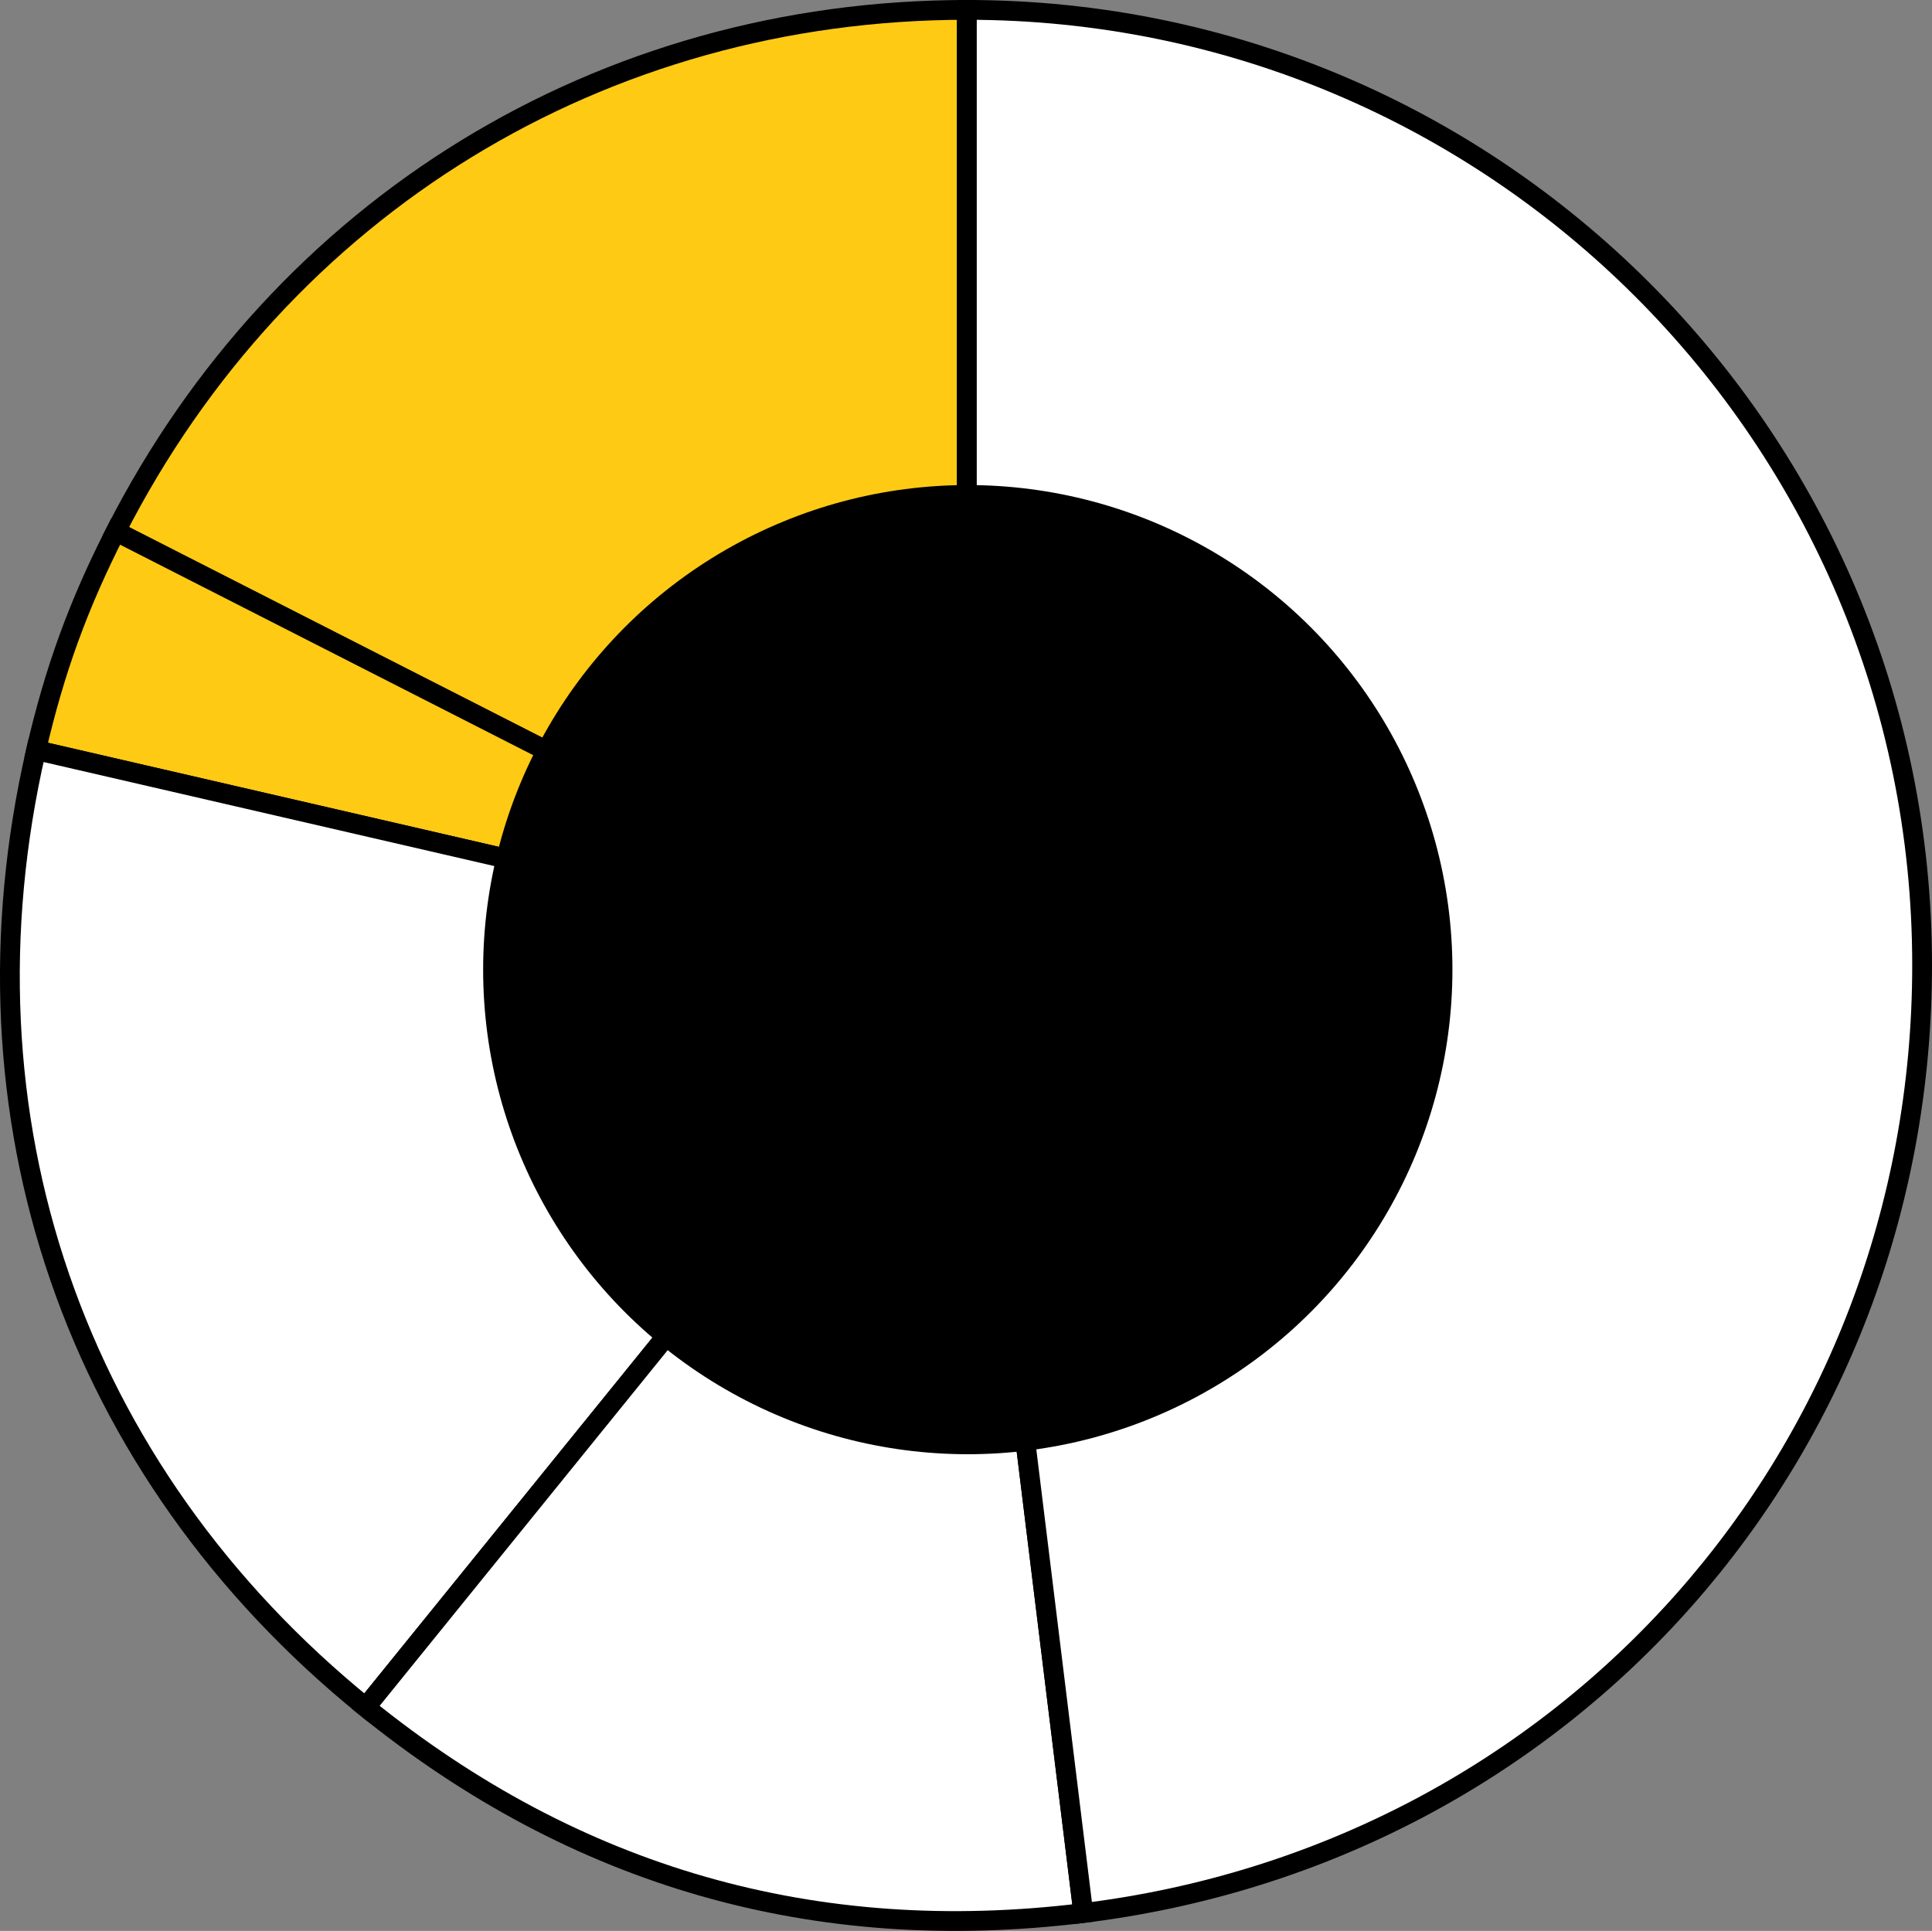
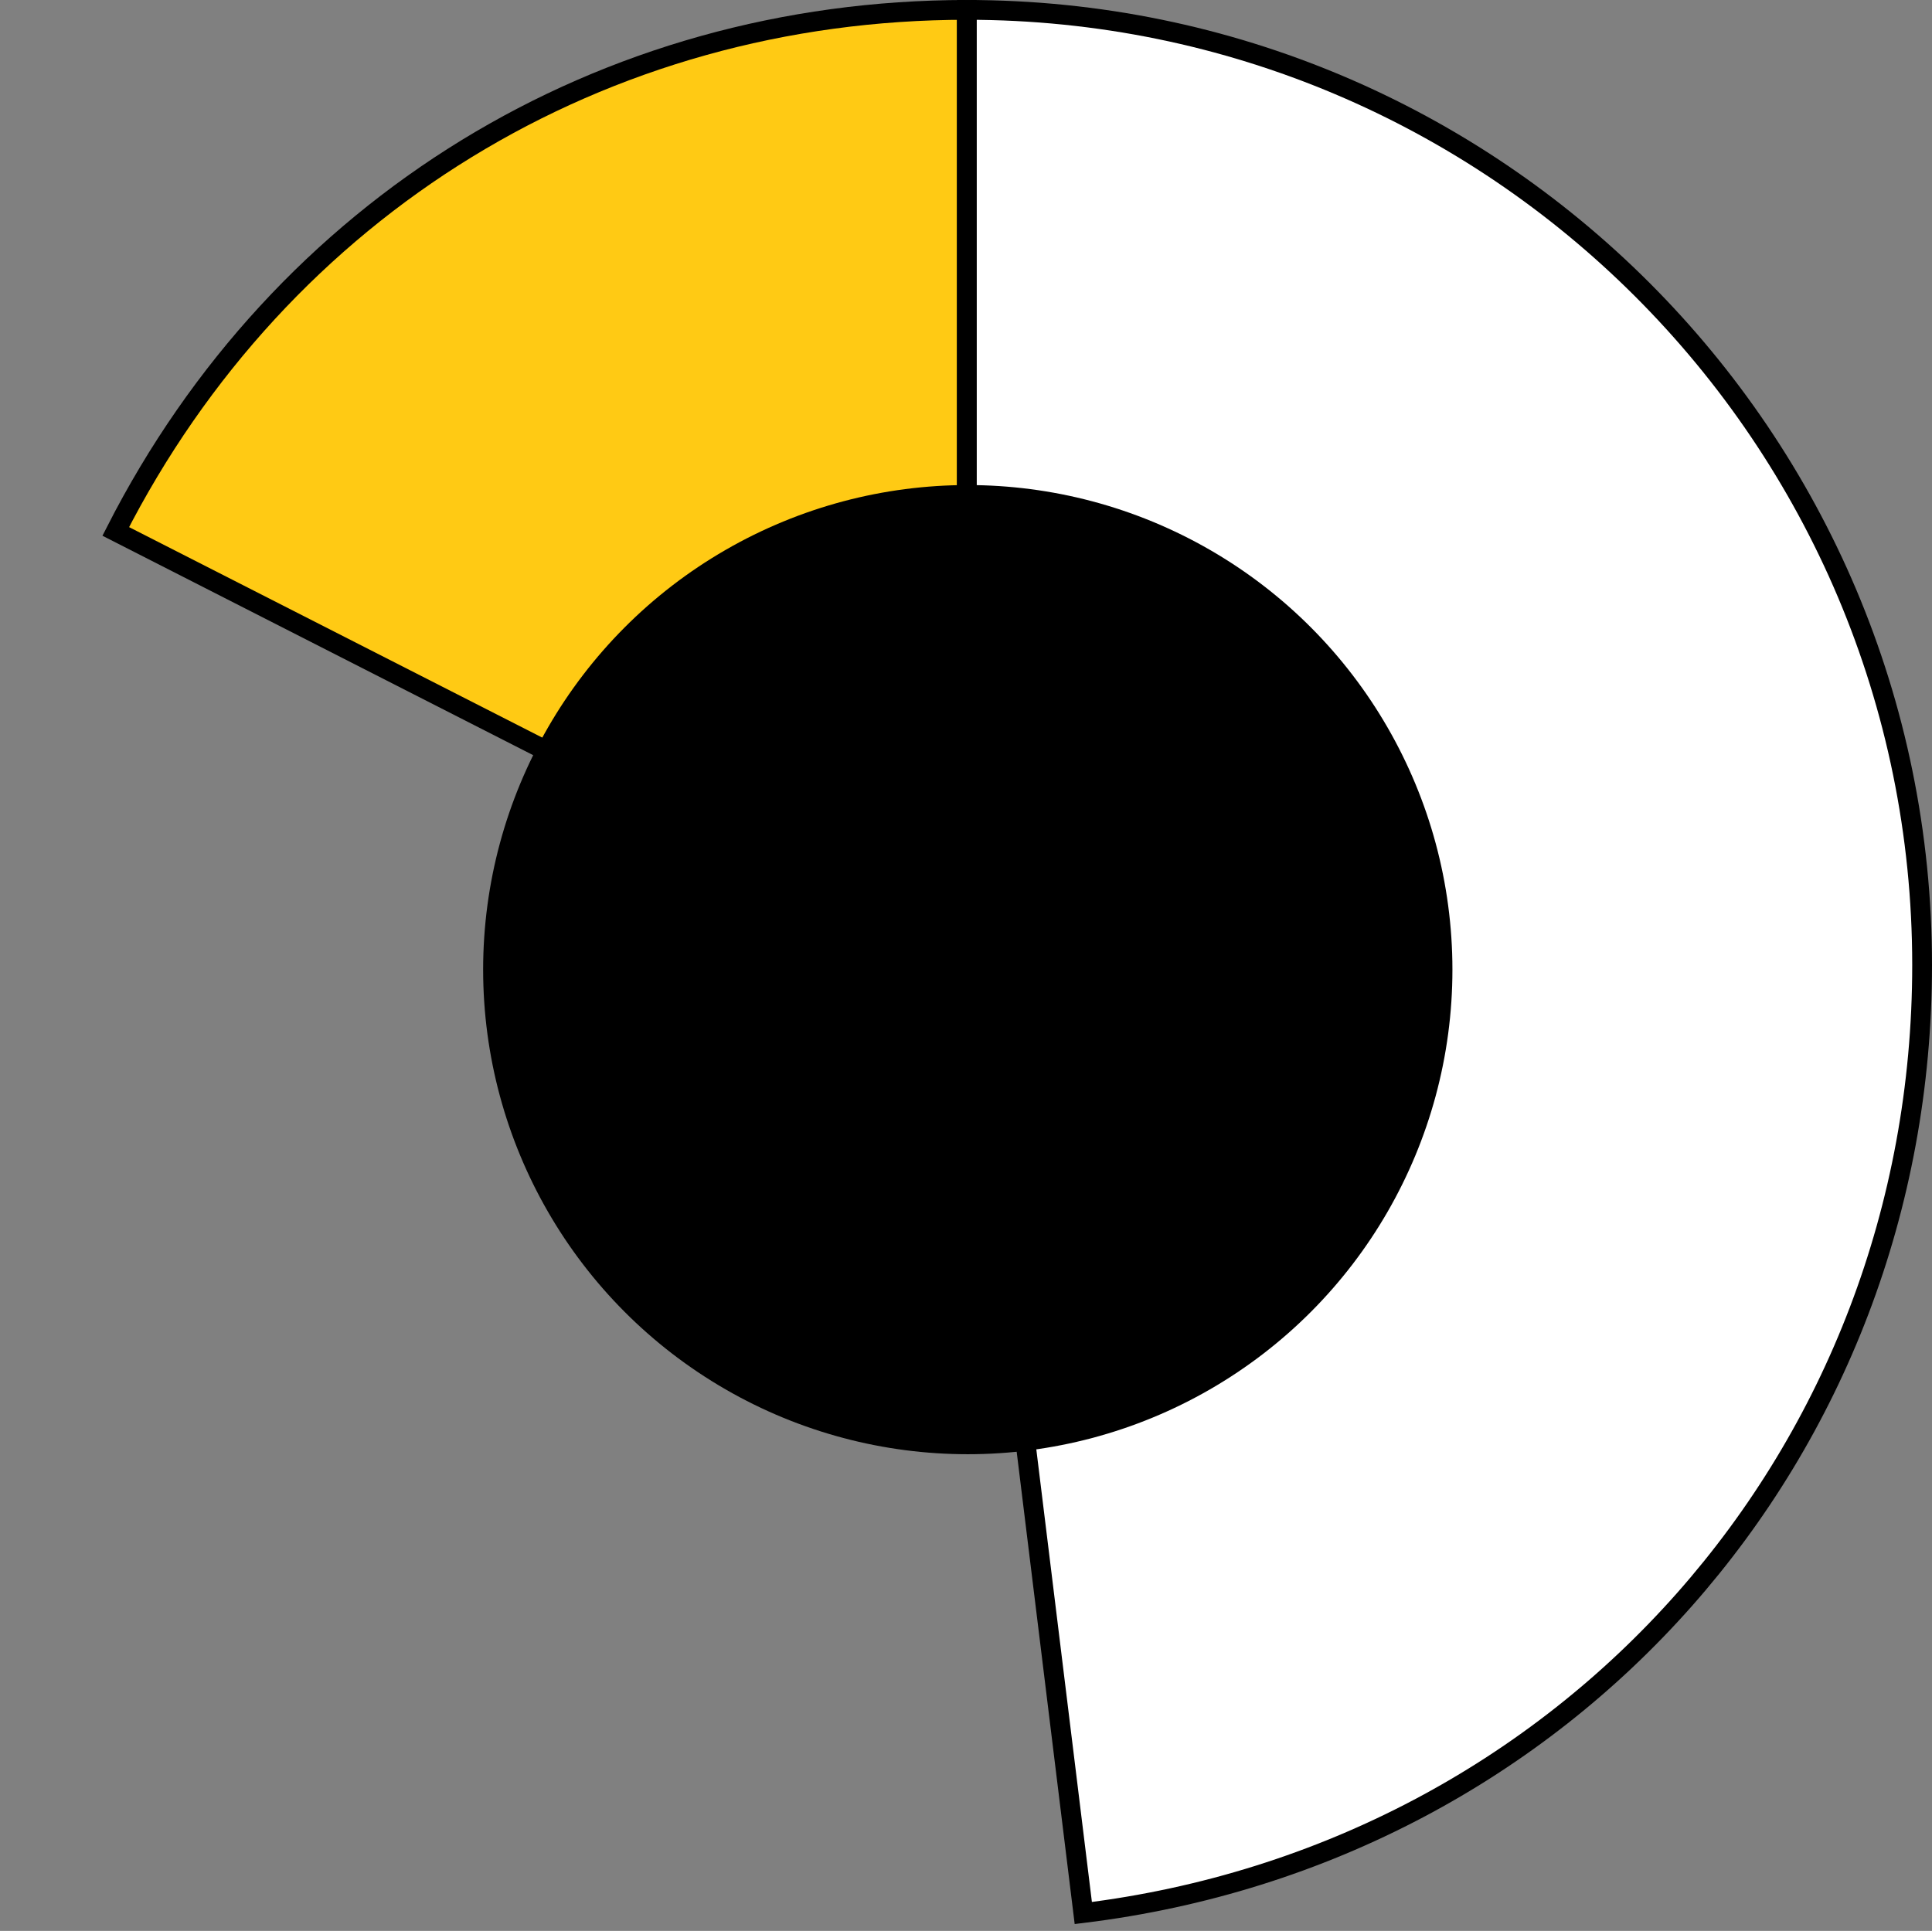
<svg xmlns="http://www.w3.org/2000/svg" version="1.1" x="0px" y="0px" width="488.38px" height="488.16px" viewBox="0 0 488.38 488.16" style="overflow:visible;enable-background:new 0 0 488.38 488.16;" xml:space="preserve">
  <rect x="0" y="0" width="488.38" height="488.16" fill="#808080" stroke="none" />
  <style type="text/css">
	.st0{fill:#FFCA14;stroke:#000000;stroke-width:5;stroke-miterlimit:10;}
	.st1{fill:#FFFFFF;stroke:#000000;stroke-width:5;stroke-miterlimit:10;}
</style>
  <defs>
</defs>
  <g>
    <g>
      <g>
        <g>
          <path class="st0" d="M244.41,243.97L29.26,134.35C71.16,52.12,152.13,2.5,244.41,2.5V243.97z" />
        </g>
      </g>
      <g>
        <g>
-           <path class="st0" d="M244.41,243.97L9.13,189.65c4.68-20.27,10.68-36.77,20.13-55.31L244.41,243.97z" />
-         </g>
+           </g>
      </g>
      <g>
        <g>
-           <path class="st1" d="M244.41,243.97L92.45,431.63C18.66,371.87-12.23,282.17,9.13,189.65L244.41,243.97z" />
-         </g>
+           </g>
      </g>
      <g>
        <g>
-           <path class="st1" d="M244.41,243.97l29.43,239.67c-67.77,8.32-128.33-9.04-181.39-52.01L244.41,243.97z" />
-         </g>
+           </g>
      </g>
      <g>
        <g>
          <path class="st1" d="M244.41,243.97V2.5c133.36,0,241.47,108.11,241.47,241.47c0,123.36-89.6,224.64-212.04,239.67      L244.41,243.97z" />
        </g>
      </g>
    </g>
    <g>
      <g>
		</g>
      <g>
		</g>
      <g>
		</g>
      <g>
		</g>
      <g>
		</g>
    </g>
  </g>
  <circle cx="244.64" cy="245.14" r="122.51" />
</svg>